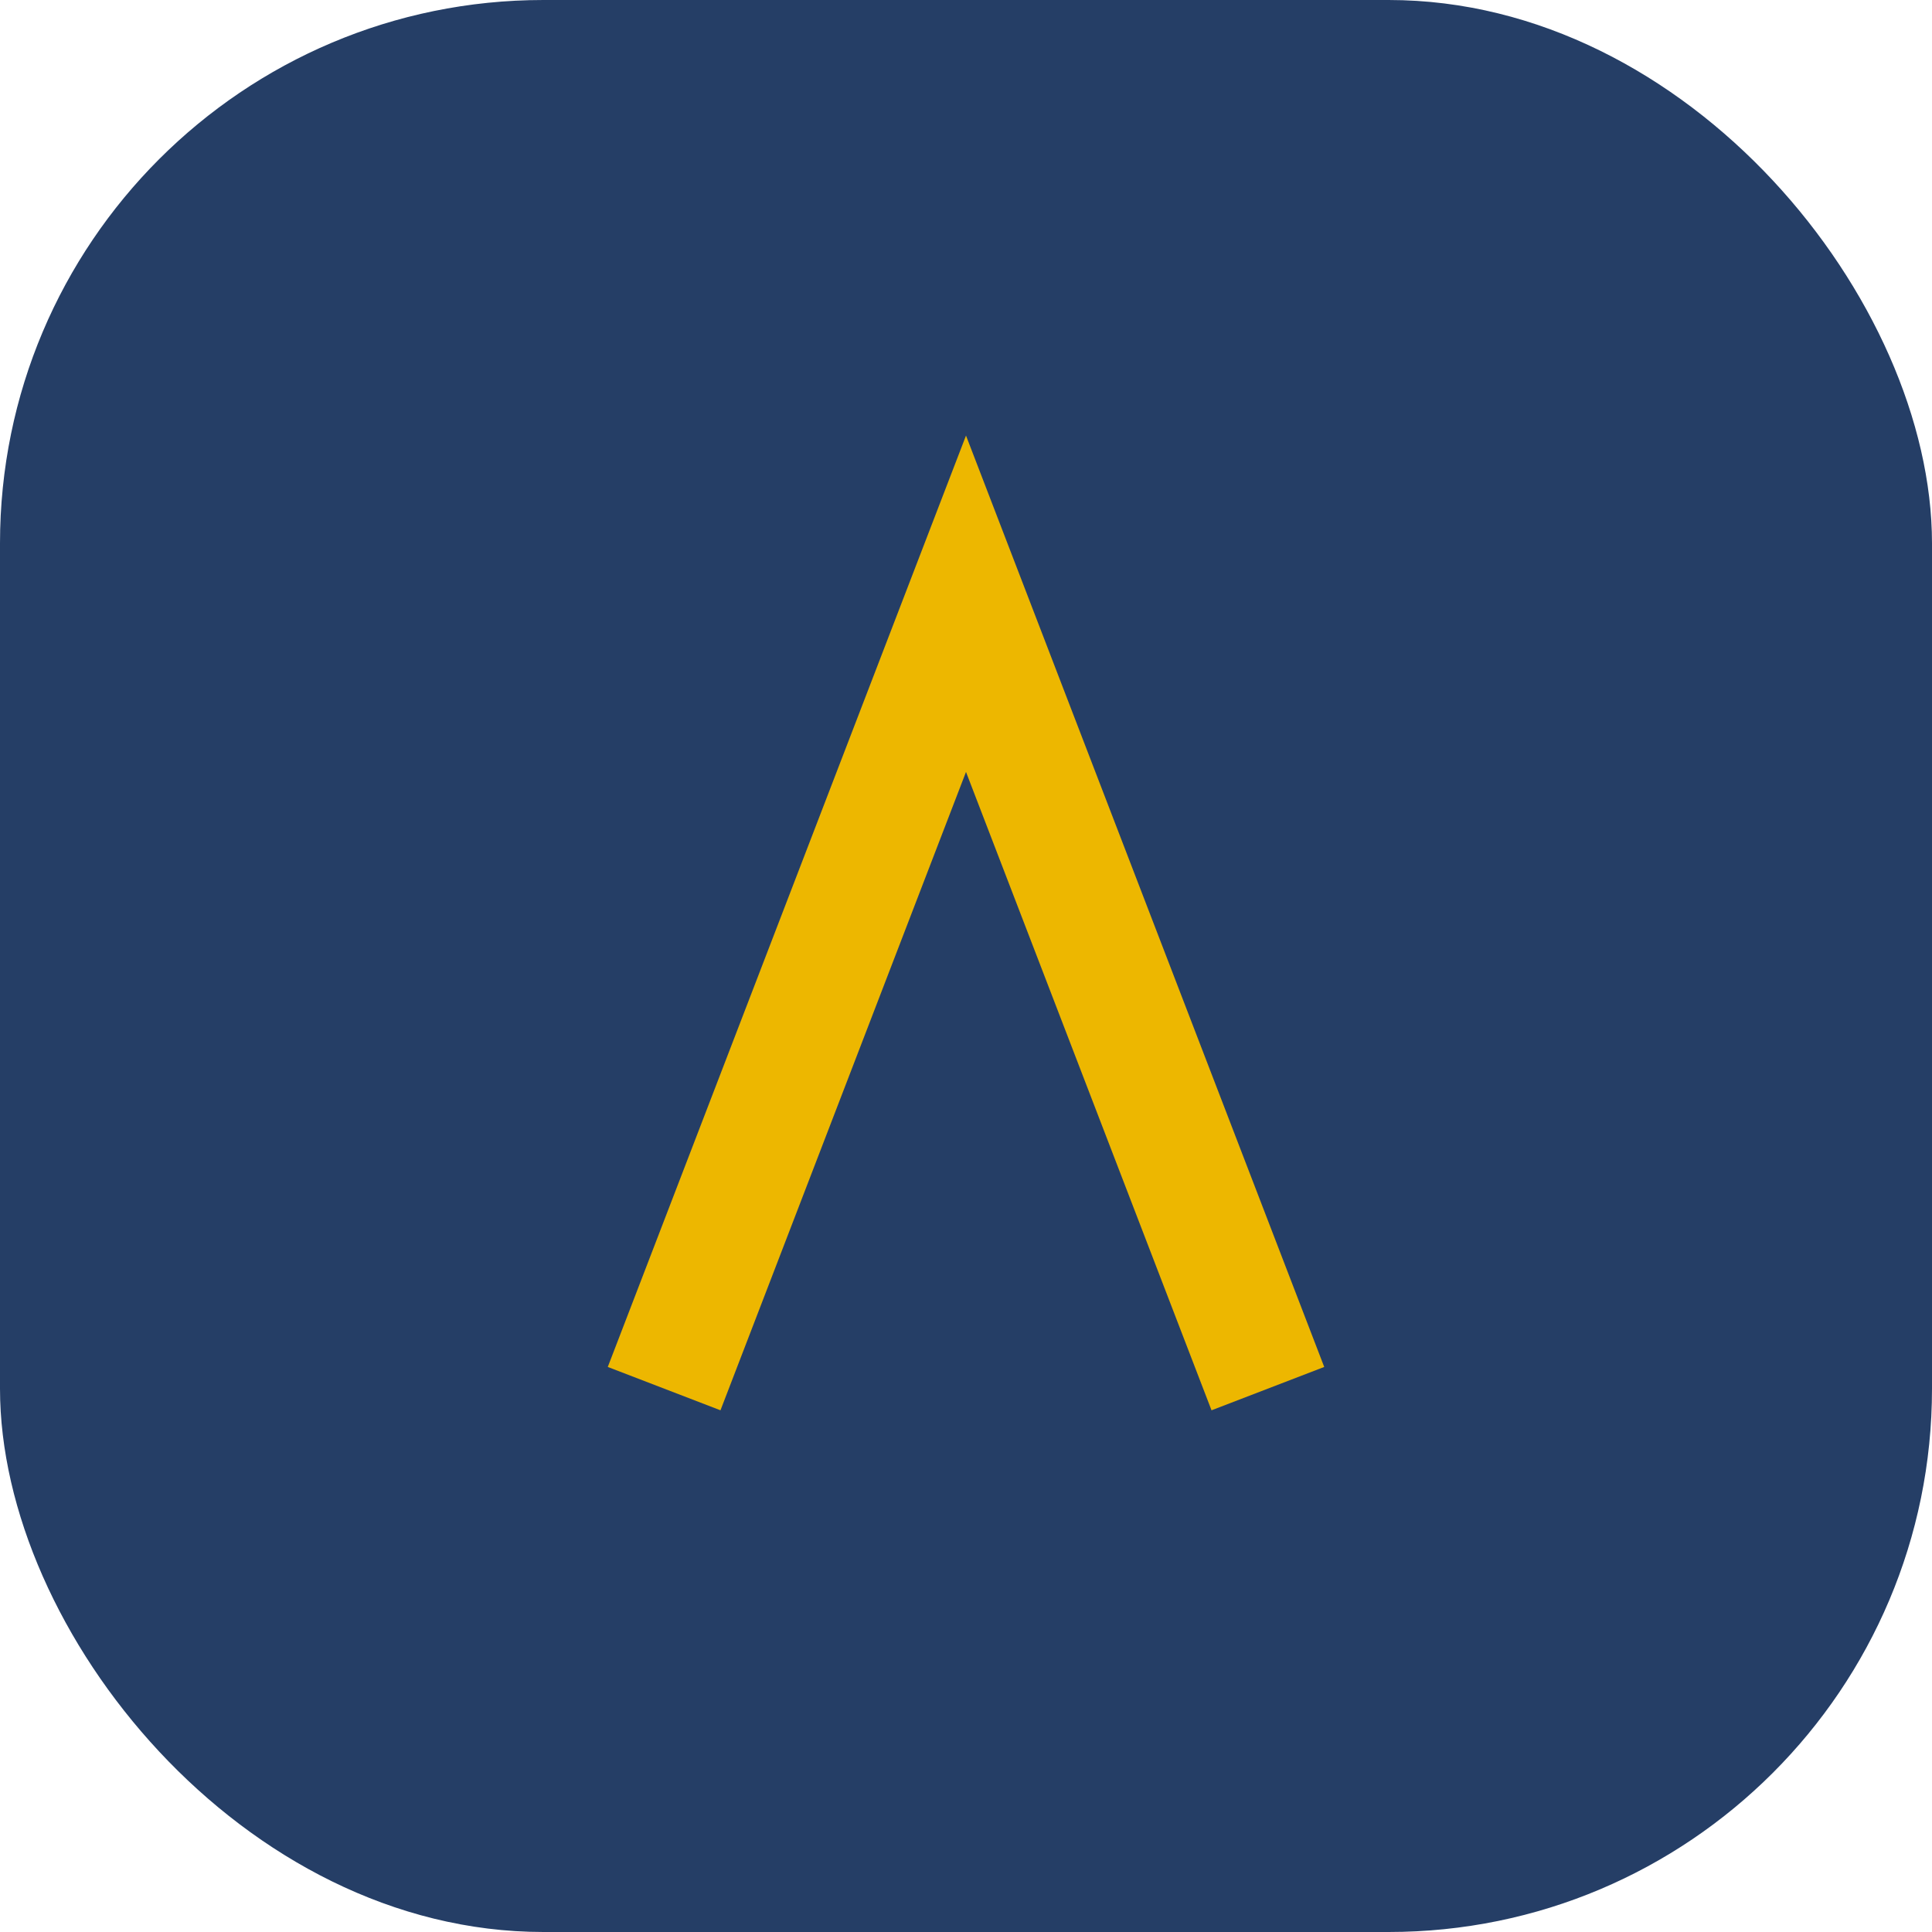
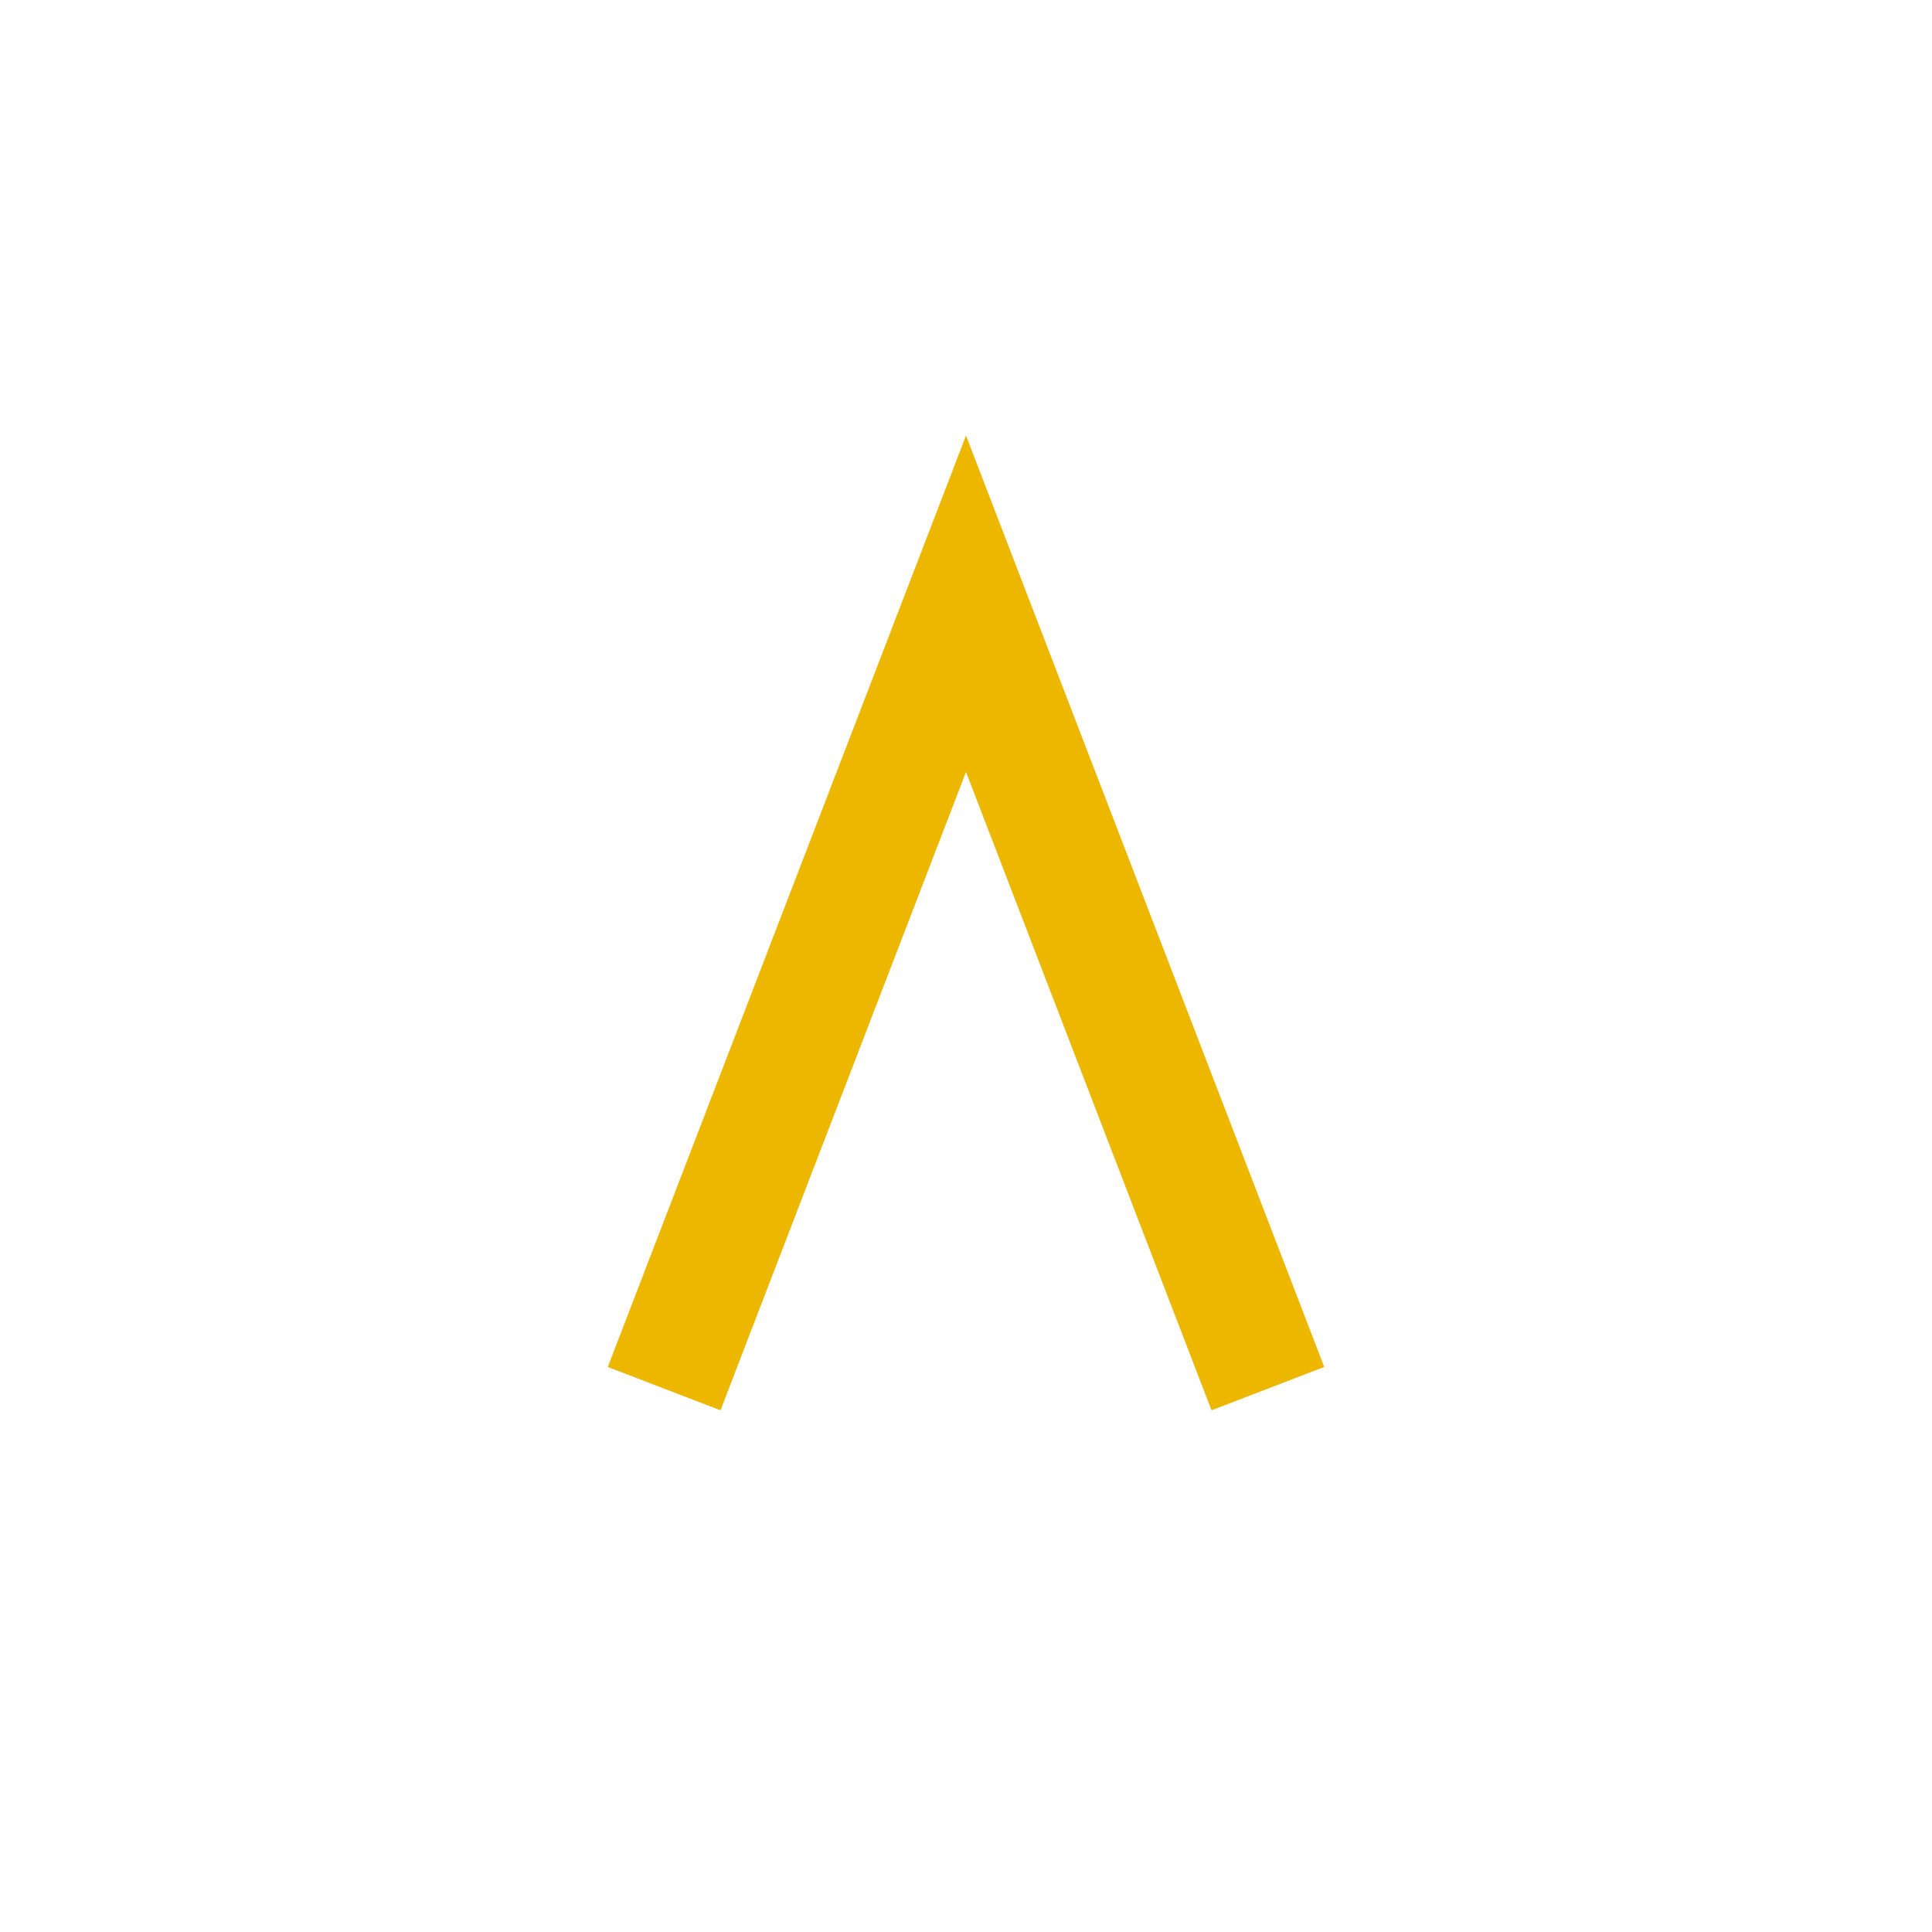
<svg xmlns="http://www.w3.org/2000/svg" viewBox="0 0 32 32" width="32" height="32">
-   <rect width="32" height="32" rx="9" fill="#253E66" />
  <path d="M11 23l5-13 5 13" stroke="#EDB700" stroke-width="2" fill="none" />
</svg>